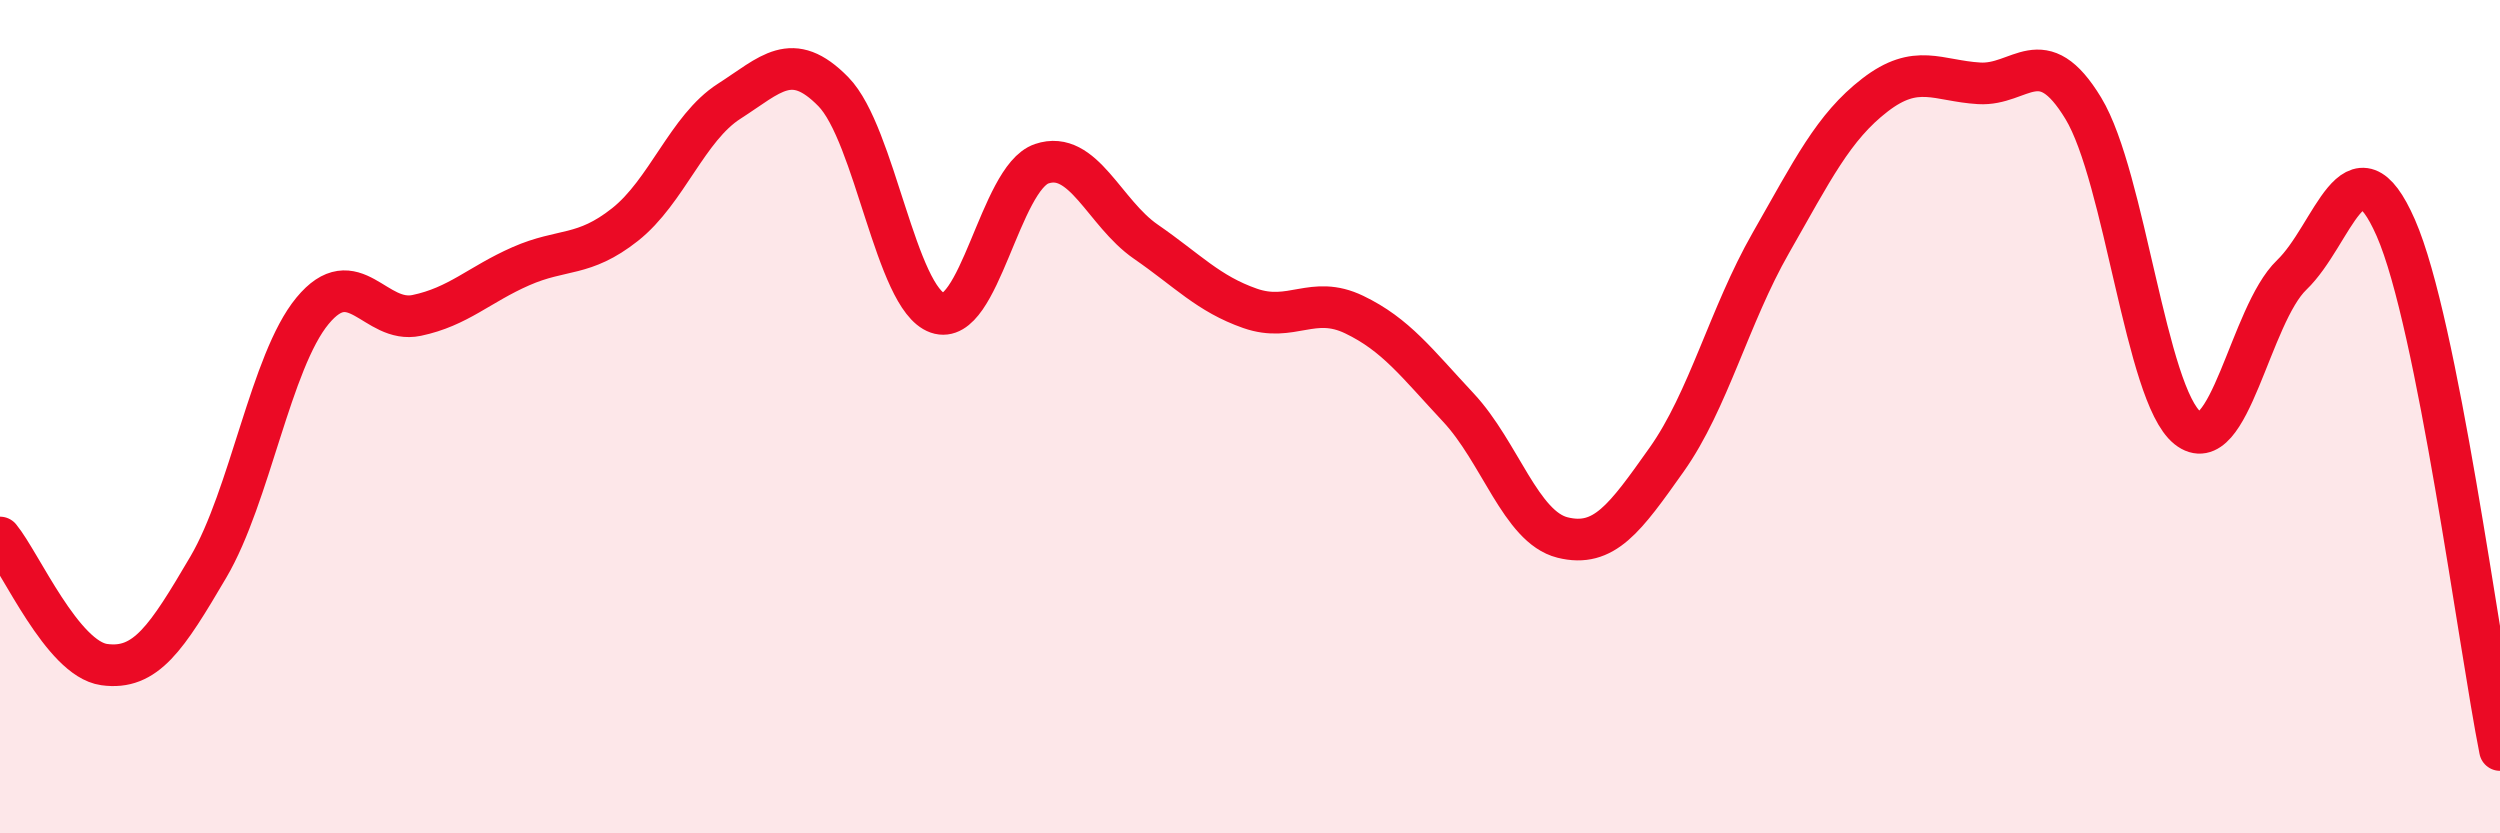
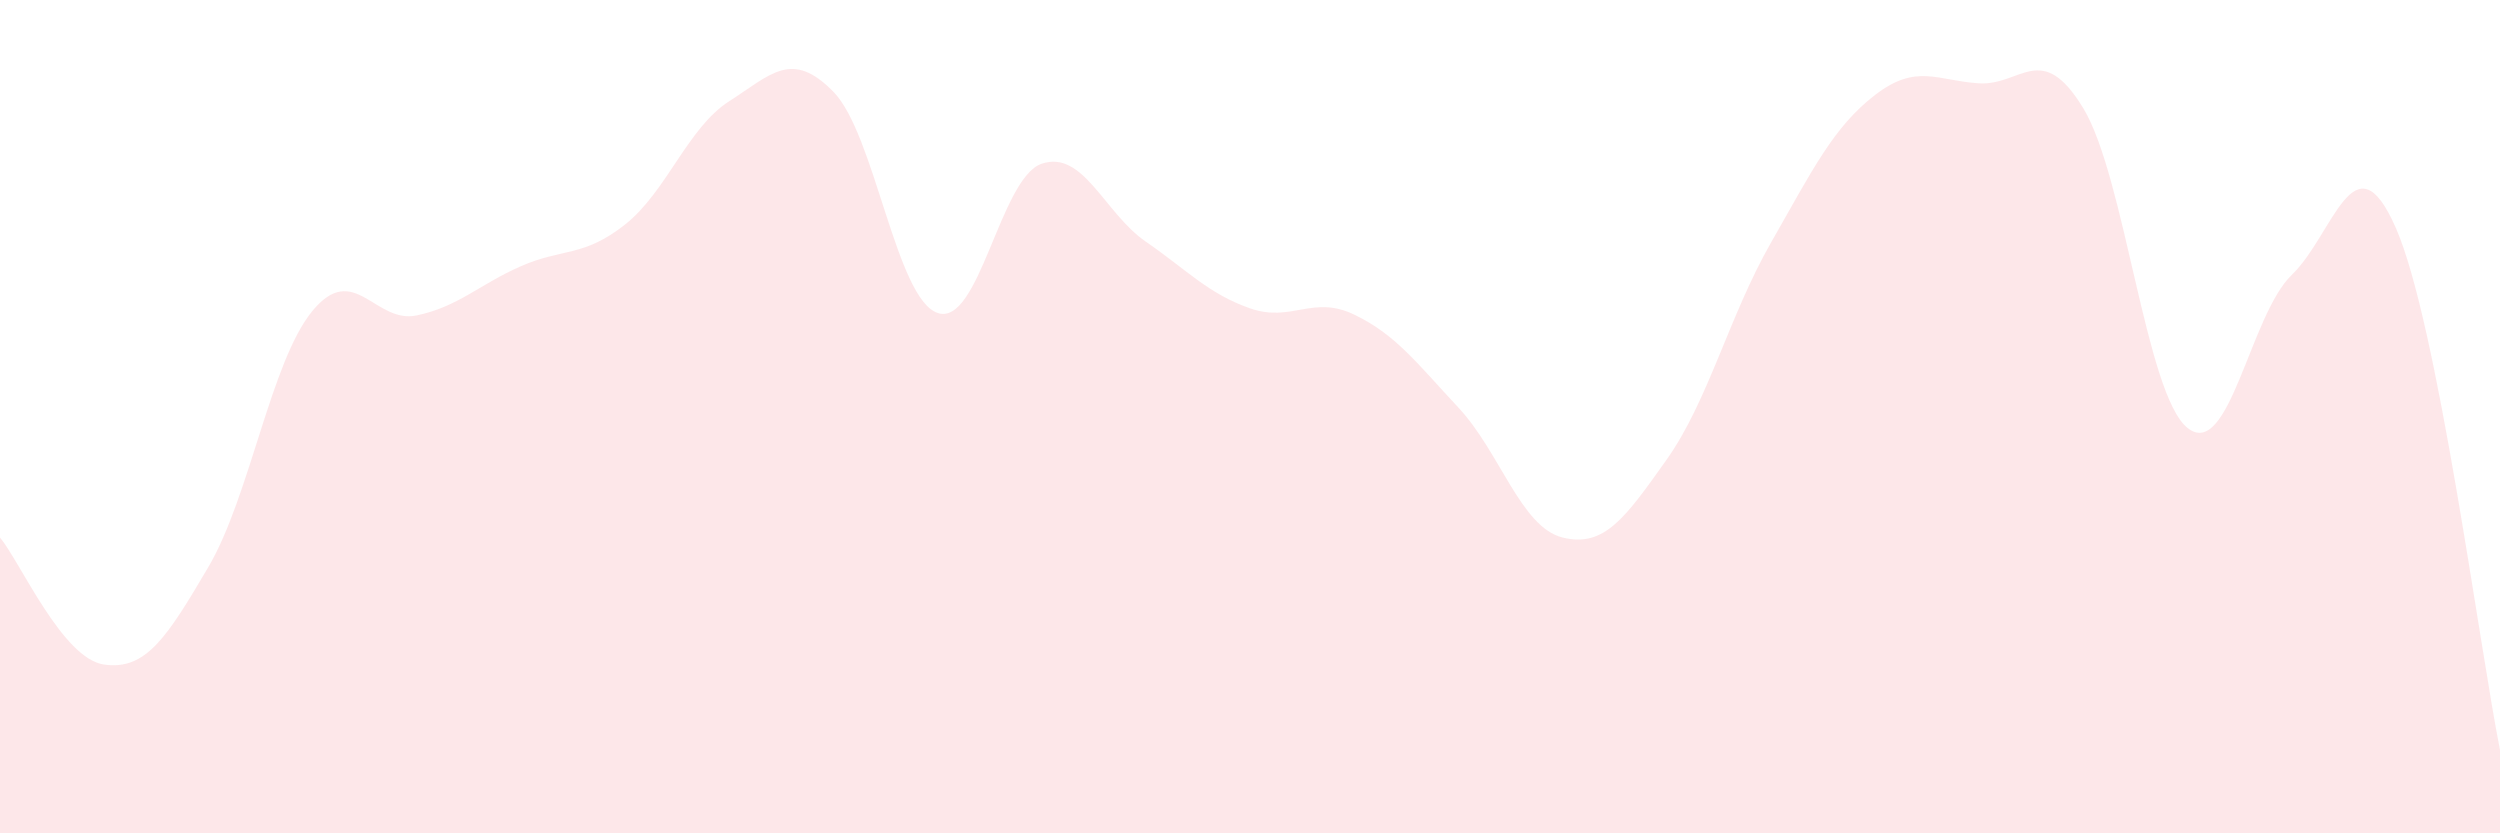
<svg xmlns="http://www.w3.org/2000/svg" width="60" height="20" viewBox="0 0 60 20">
  <path d="M 0,12.9 C 0.5,13.51 1.5,15.81 2.5,15.95 C 3.5,16.09 4,15.31 5,13.61 C 6,11.91 6.5,8.67 7.5,7.46 C 8.5,6.25 9,7.78 10,7.57 C 11,7.36 11.5,6.83 12.5,6.39 C 13.5,5.95 14,6.18 15,5.39 C 16,4.6 16.5,3.07 17.5,2.43 C 18.5,1.79 19,1.18 20,2.2 C 21,3.22 21.5,7.16 22.5,7.51 C 23.5,7.86 24,4.27 25,3.93 C 26,3.59 26.5,5.11 27.5,5.8 C 28.5,6.49 29,7.05 30,7.4 C 31,7.75 31.5,7.07 32.5,7.55 C 33.5,8.03 34,8.71 35,9.78 C 36,10.85 36.5,12.65 37.5,12.9 C 38.5,13.15 39,12.44 40,11.03 C 41,9.62 41.5,7.58 42.5,5.83 C 43.5,4.08 44,3.05 45,2.28 C 46,1.51 46.5,1.94 47.5,2 C 48.5,2.06 49,0.95 50,2.6 C 51,4.25 51.5,9.47 52.5,10.27 C 53.5,11.07 54,7.56 55,6.6 C 56,5.64 56.5,3.19 57.5,5.47 C 58.5,7.75 59.5,15.49 60,18L60 20L0 20Z" fill="#EB0A25" opacity="0.1" stroke-linecap="round" stroke-linejoin="round" />
-   <path d="M 0,12.9 C 0.5,13.51 1.5,15.81 2.5,15.95 C 3.5,16.09 4,15.31 5,13.61 C 6,11.91 6.5,8.67 7.5,7.46 C 8.5,6.25 9,7.78 10,7.57 C 11,7.36 11.5,6.83 12.5,6.39 C 13.5,5.95 14,6.18 15,5.39 C 16,4.6 16.5,3.07 17.5,2.43 C 18.5,1.79 19,1.18 20,2.2 C 21,3.22 21.5,7.16 22.5,7.51 C 23.5,7.86 24,4.27 25,3.93 C 26,3.59 26.5,5.11 27.5,5.8 C 28.5,6.49 29,7.05 30,7.4 C 31,7.75 31.5,7.07 32.5,7.55 C 33.5,8.03 34,8.71 35,9.78 C 36,10.85 36.5,12.65 37.5,12.9 C 38.5,13.15 39,12.44 40,11.03 C 41,9.62 41.5,7.58 42.5,5.83 C 43.5,4.08 44,3.05 45,2.28 C 46,1.51 46.5,1.94 47.5,2 C 48.5,2.06 49,0.95 50,2.6 C 51,4.25 51.5,9.47 52.5,10.27 C 53.5,11.07 54,7.56 55,6.6 C 56,5.64 56.5,3.19 57.5,5.47 C 58.5,7.75 59.5,15.49 60,18" stroke="#EB0A25" stroke-width="1" fill="none" stroke-linecap="round" stroke-linejoin="round" />
</svg>